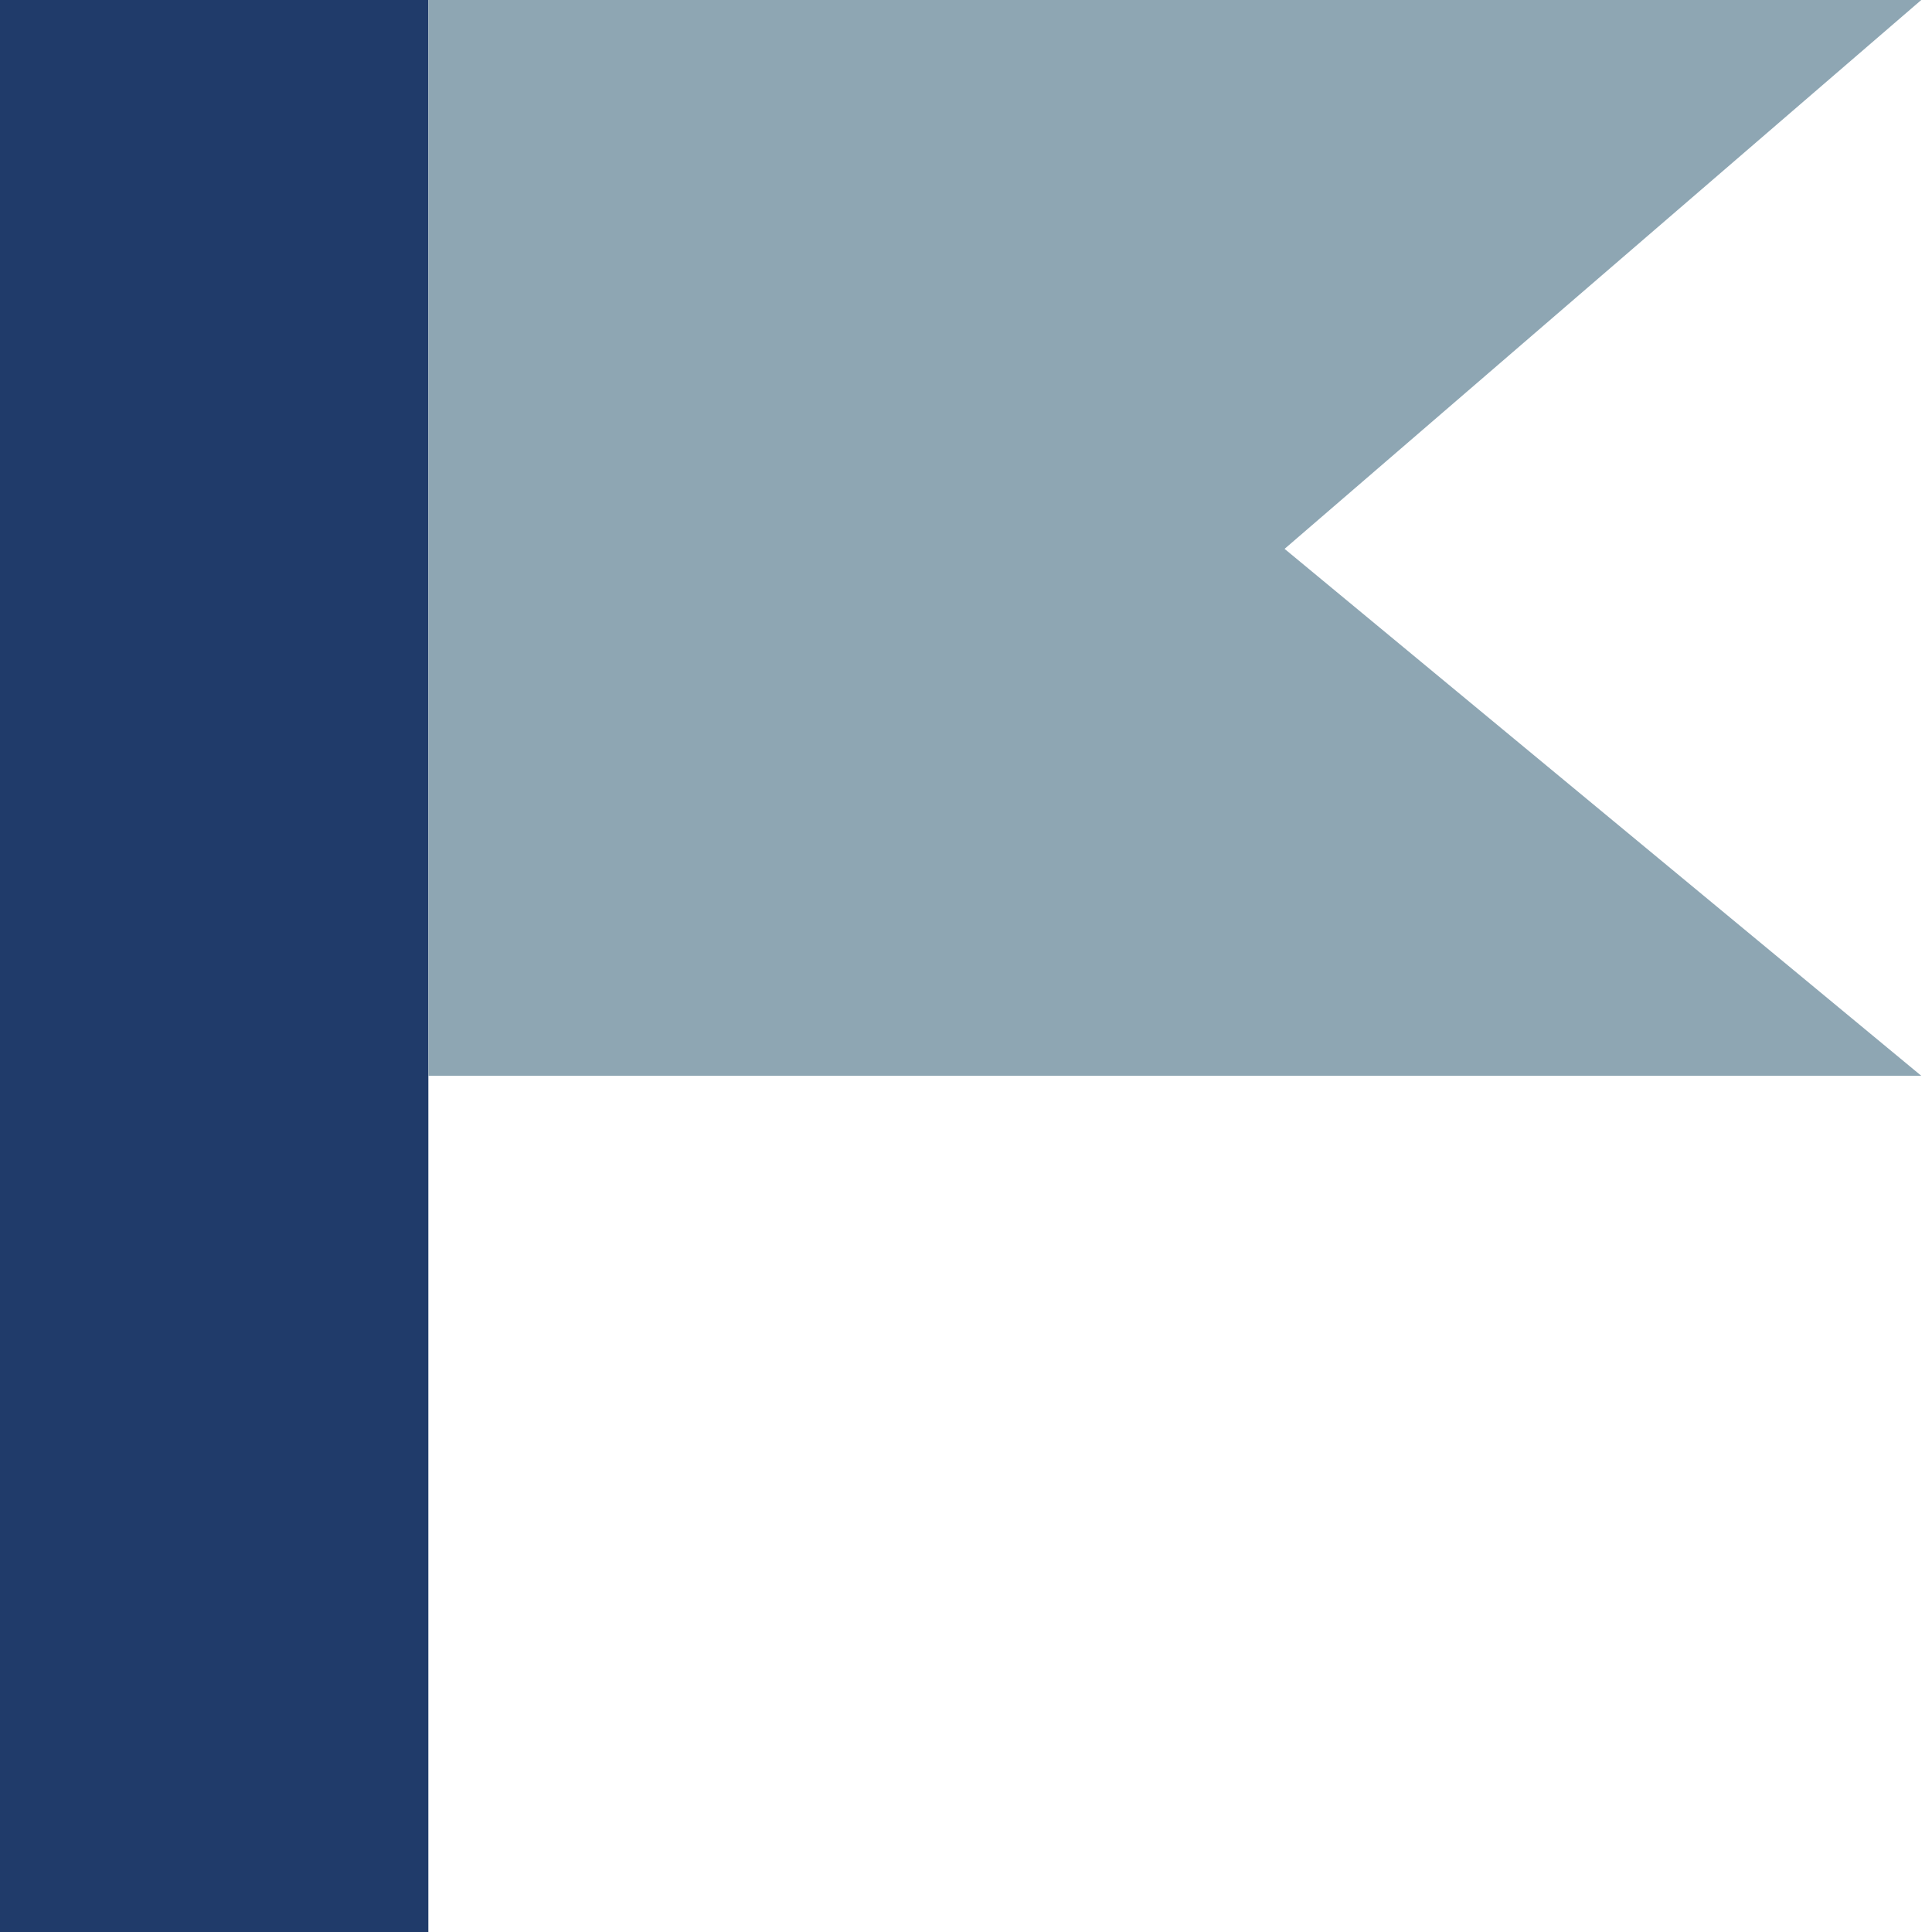
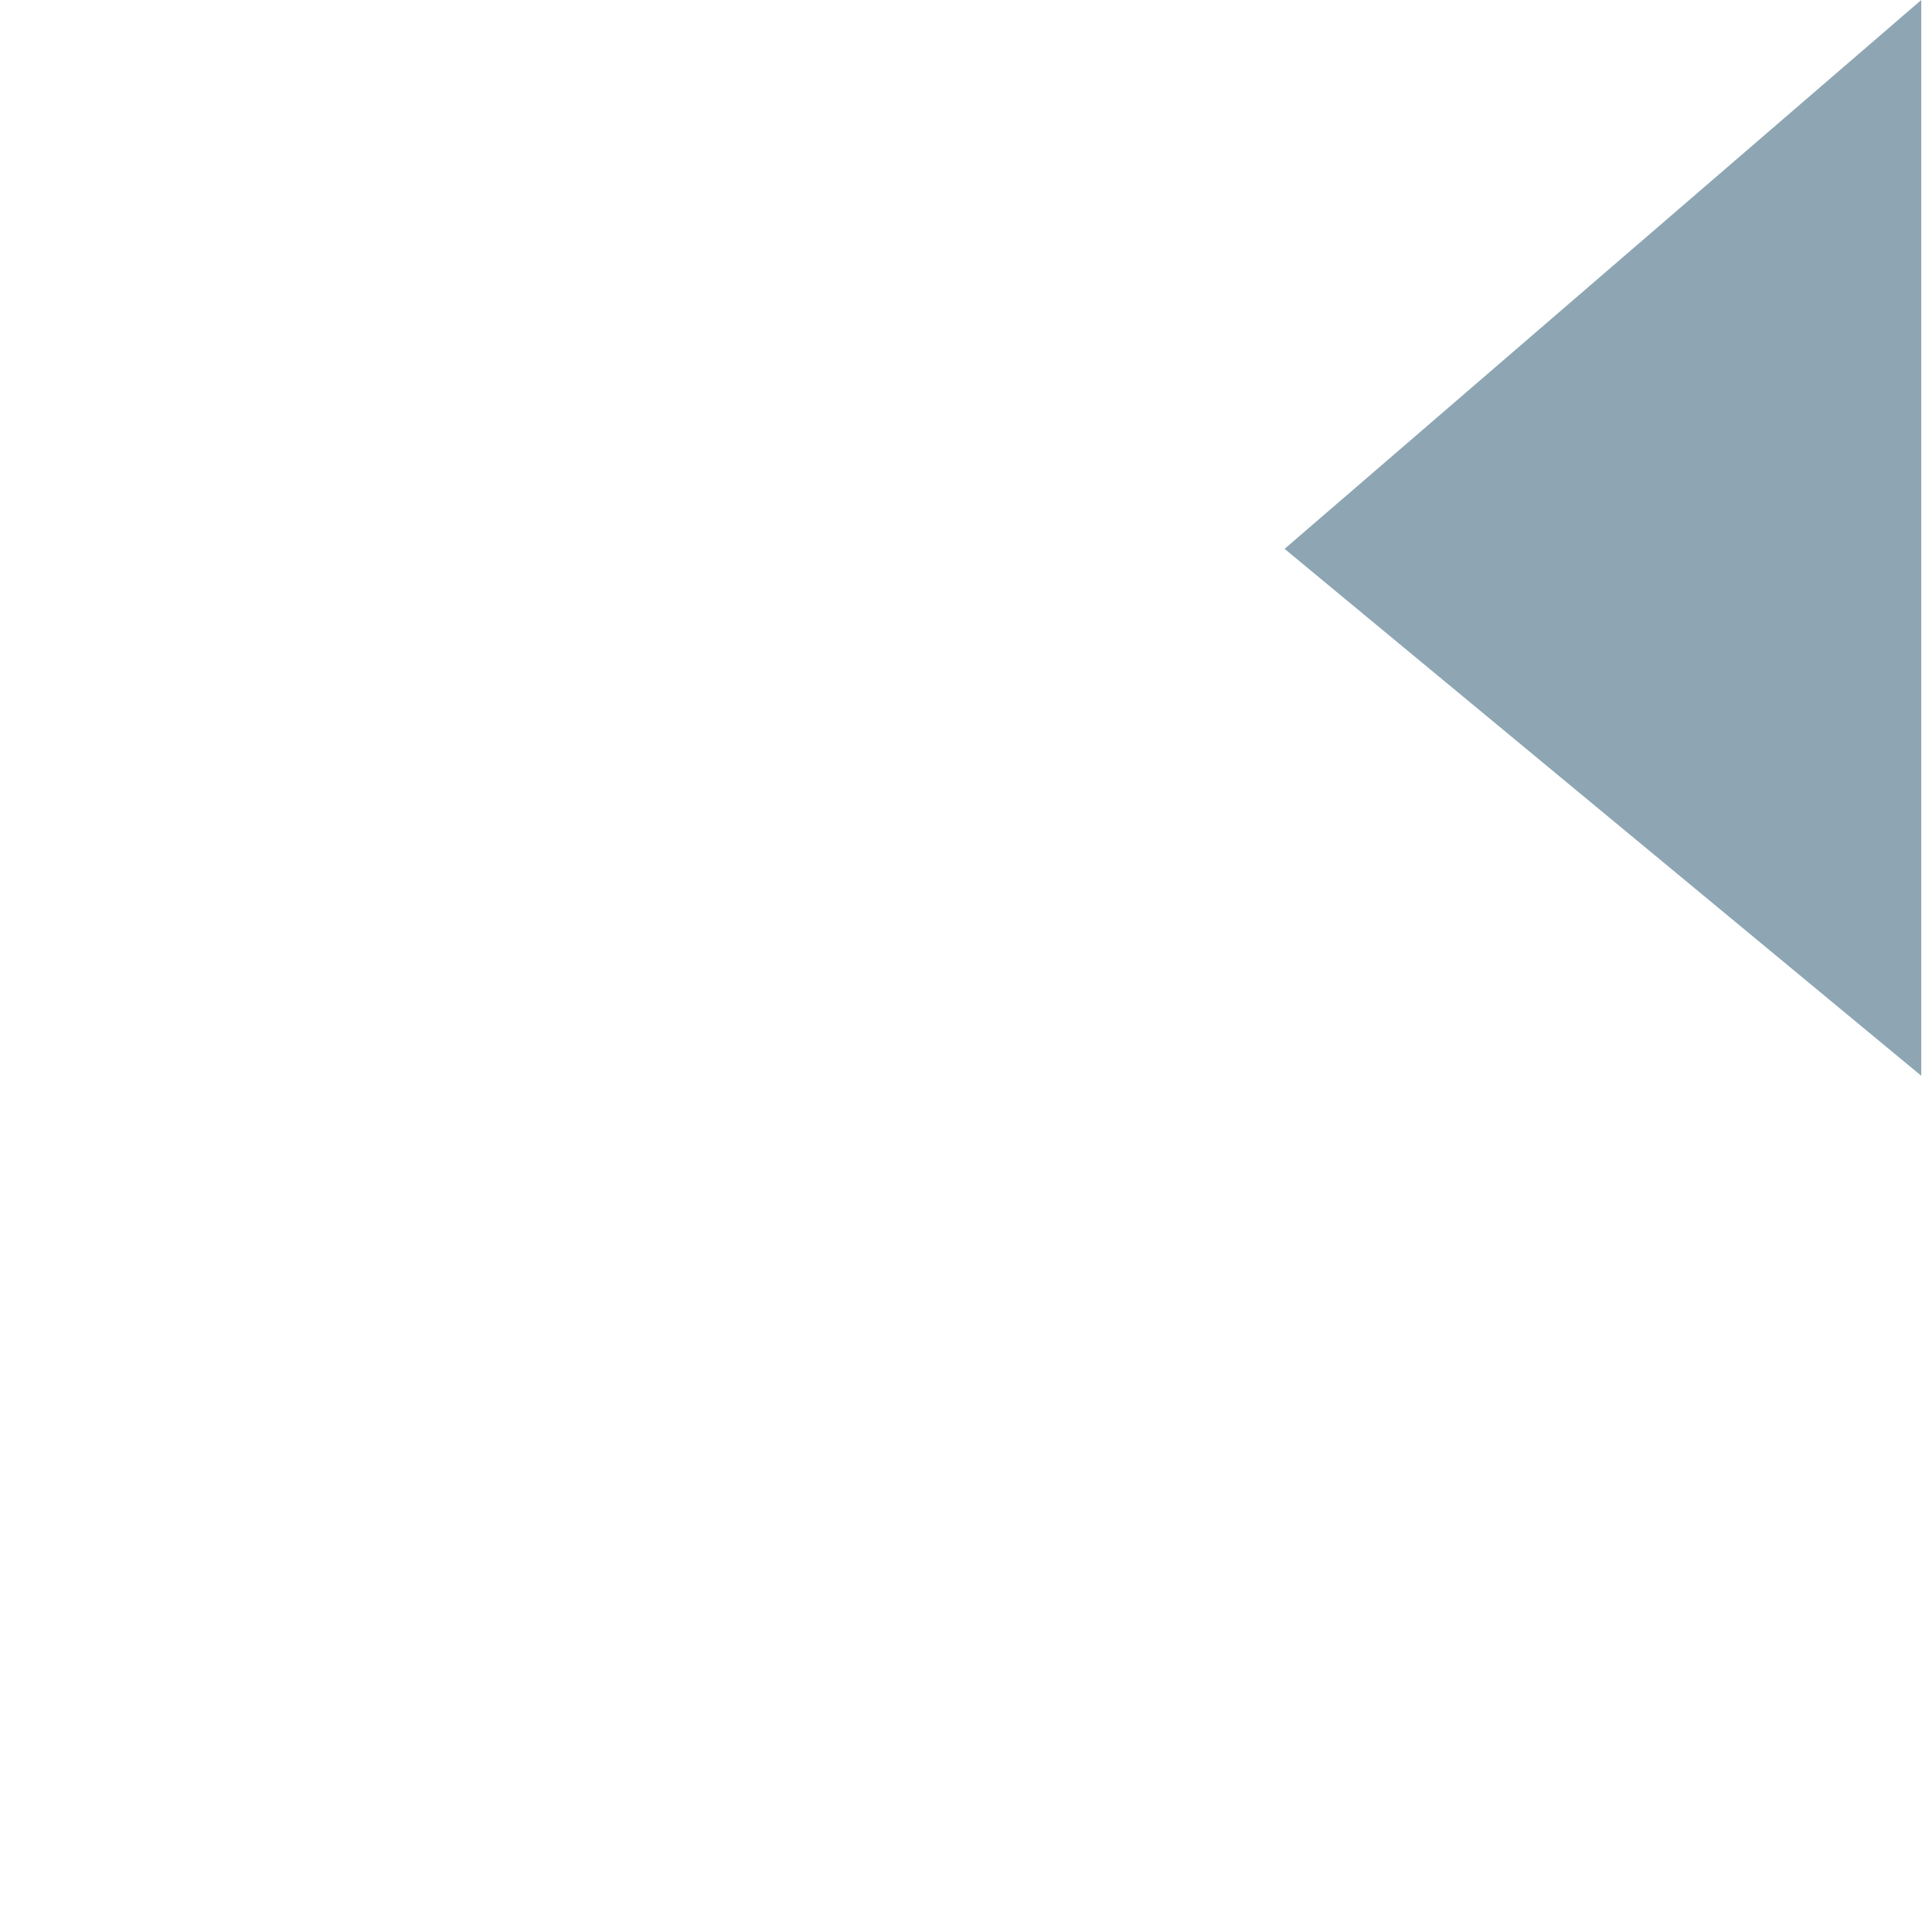
<svg xmlns="http://www.w3.org/2000/svg" preserveAspectRatio="xMidYMid slice" width="32px" height="32px" viewBox="0 0 89 88" fill="none">
  <g clip-path="url(#clip0_1695_26728)">
-     <path d="M0.011 88L20.011 88L20.011 0L0.011 1.74846e-06L0.011 88Z" fill="#203B6A" />
-     <path d="M88.011 0H20.011V49H88.011L59.011 25L88.011 0Z" fill="#8EA6B3" />
+     <path d="M88.011 0V49H88.011L59.011 25L88.011 0Z" fill="#8EA6B3" />
  </g>
  <defs>
    <clipPath id="clip0_1695_26728">
      <rect width="88" height="88" fill="white" transform="translate(0.011)" />
    </clipPath>
  </defs>
</svg>